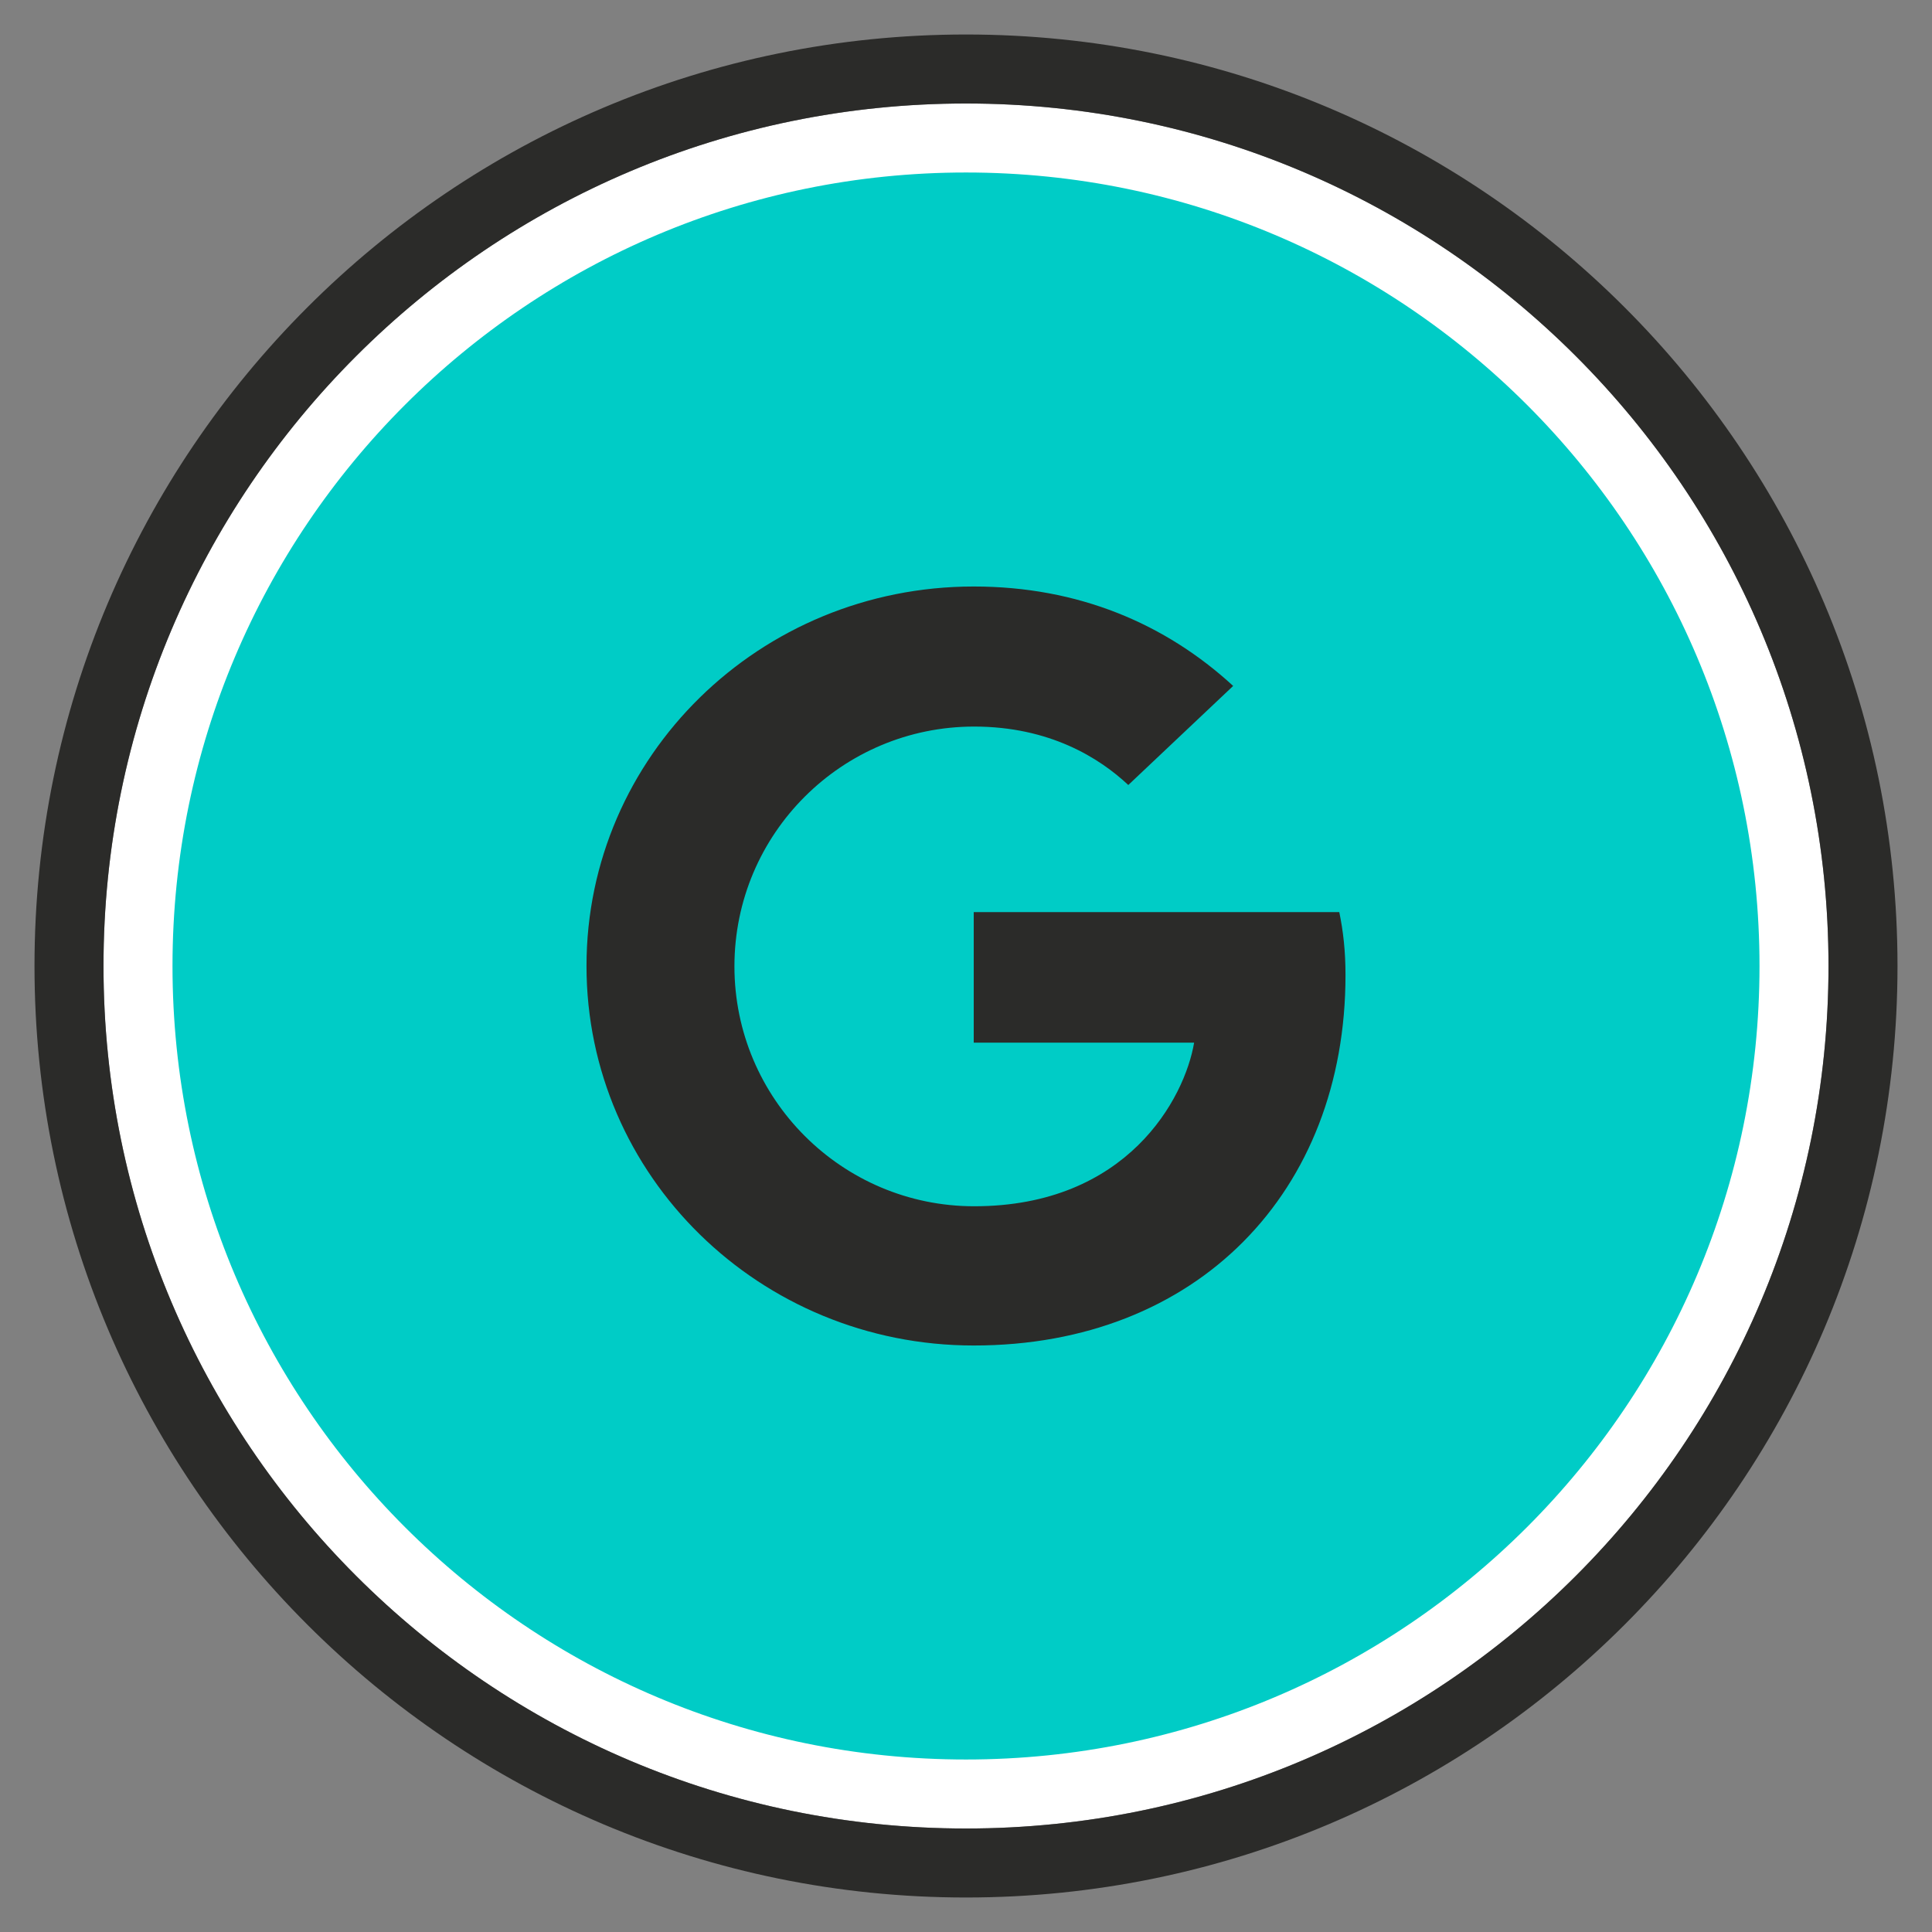
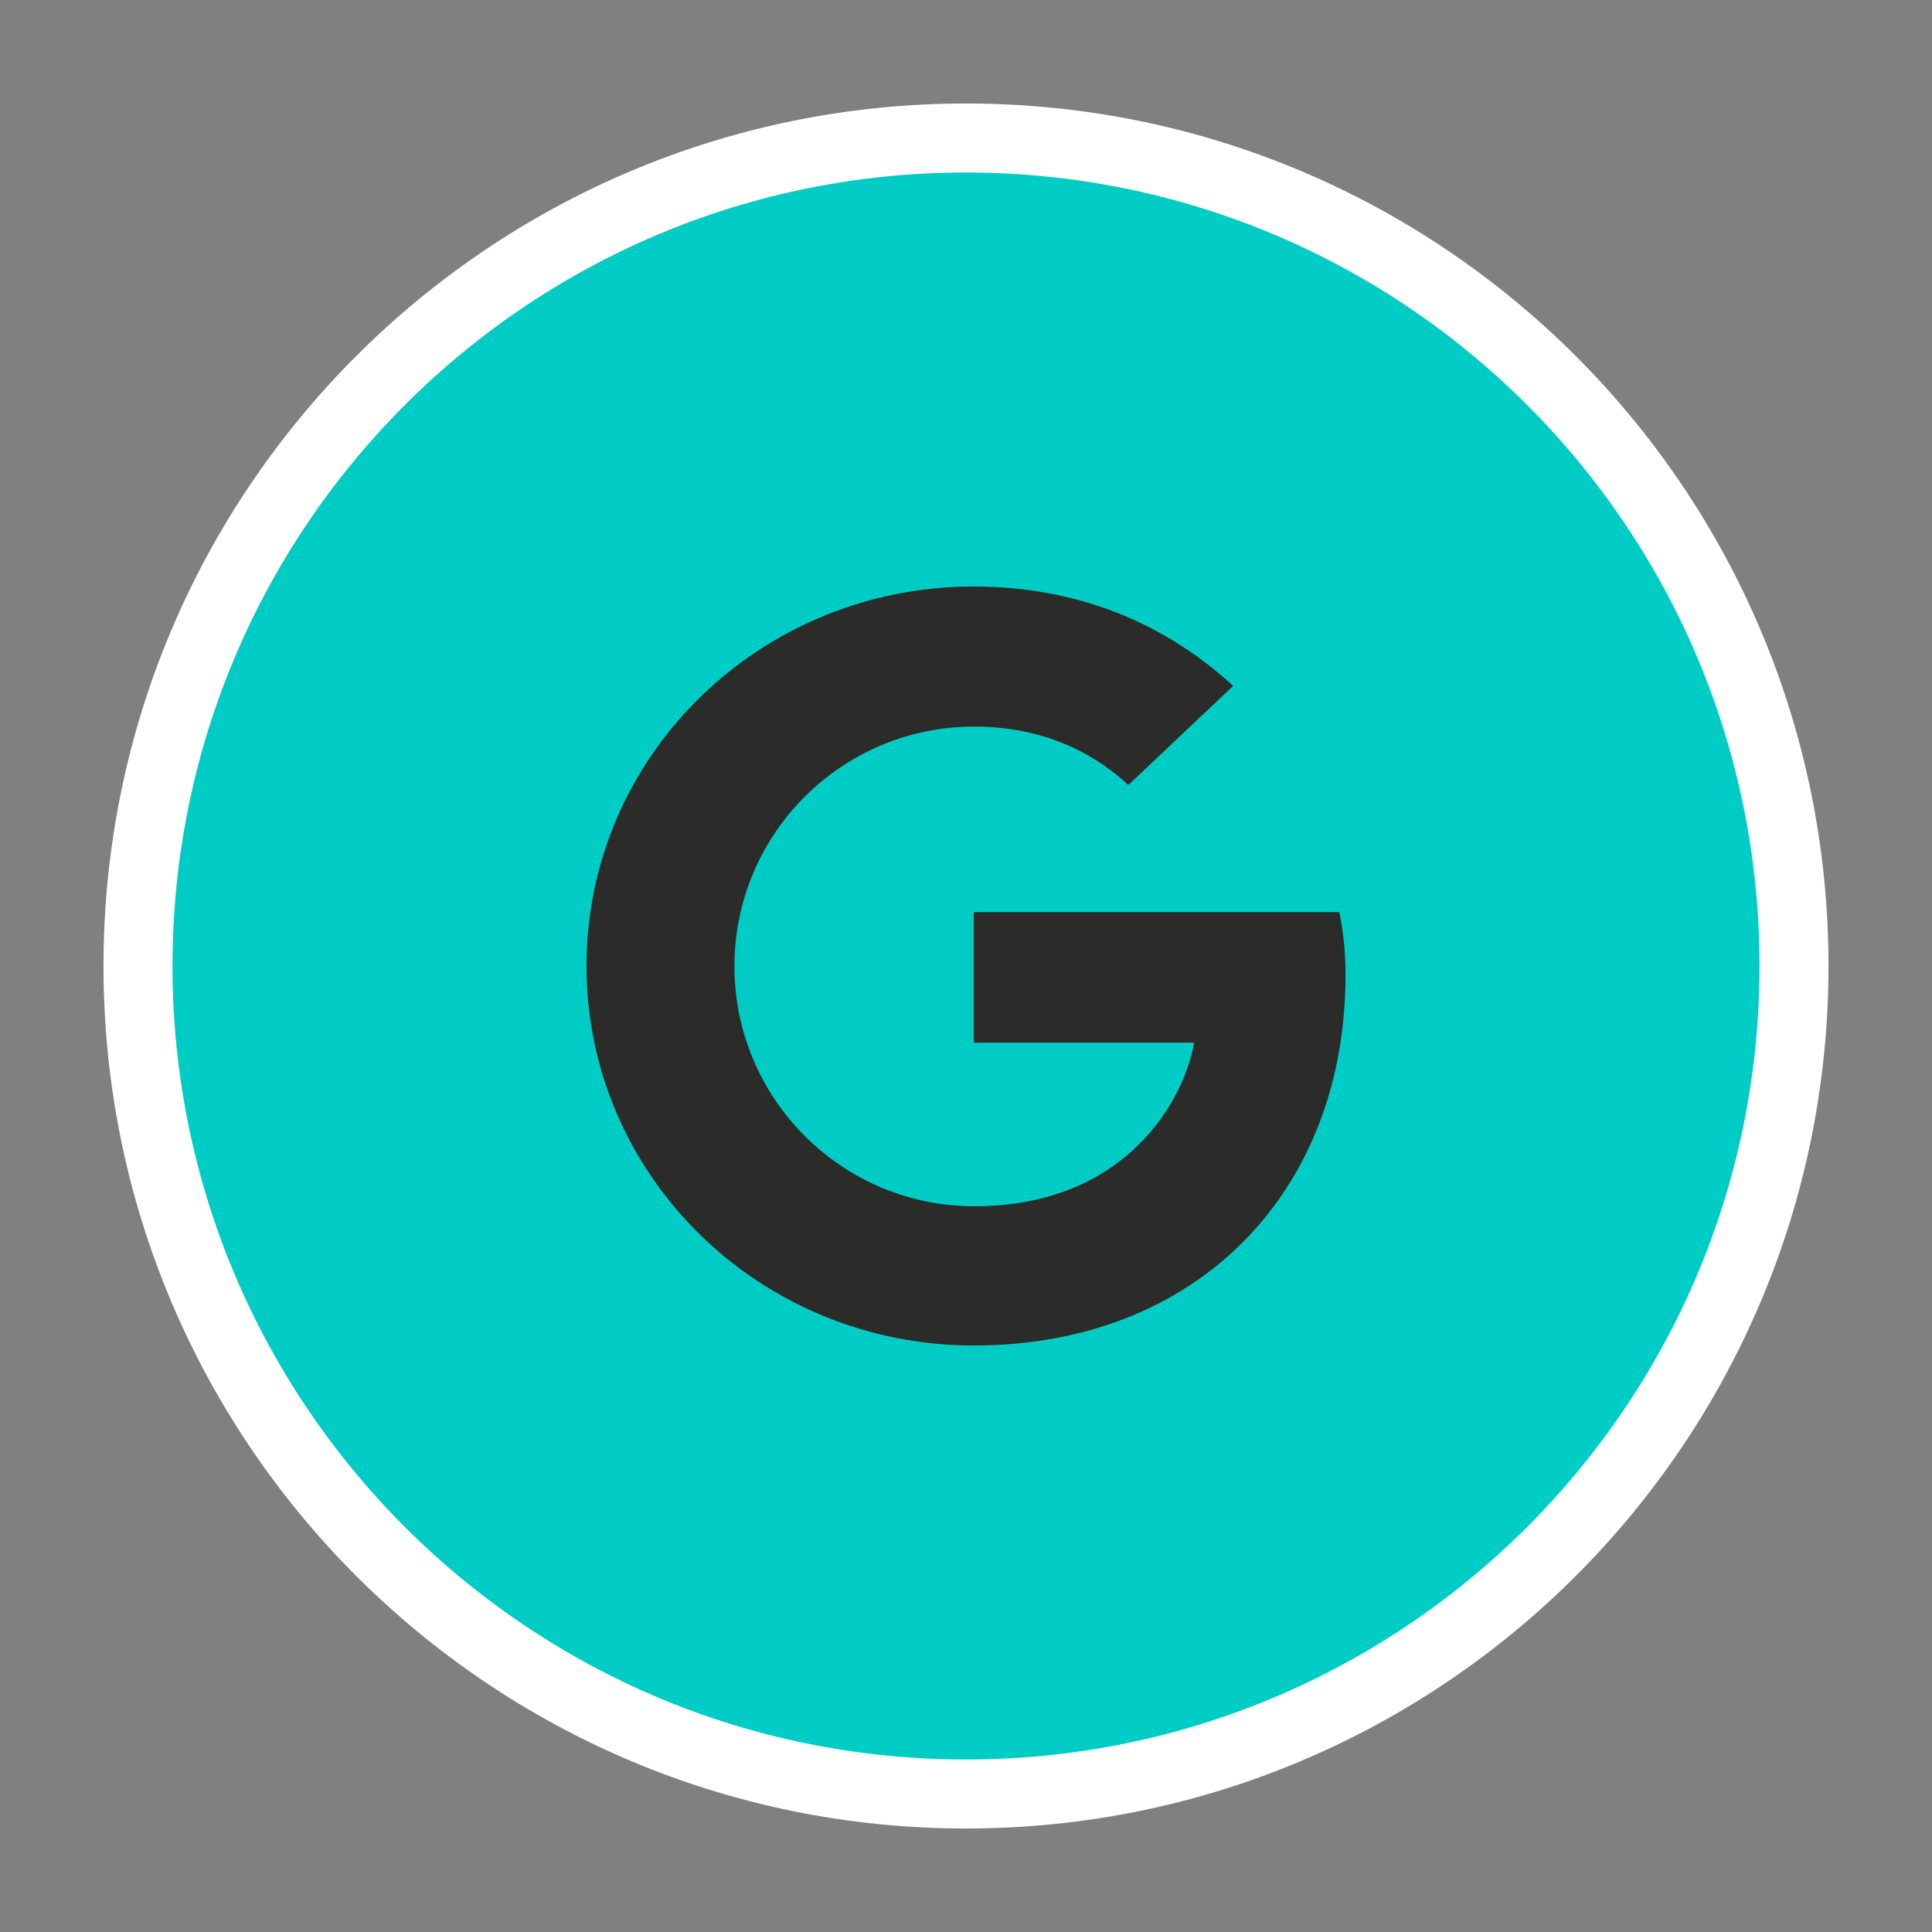
<svg xmlns="http://www.w3.org/2000/svg" viewBox="0 0 28 28">
  <rect x="0" y="0" width="28" height="28" fill="#808080" stroke="none" />
  <g fill="none" fill-rule="evenodd" transform="translate(1 1)">
    <path fill="#00CCC6" stroke="#FFF" d="M13,25 C19.627,25 25,19.627 25,13 C25,6.373 19.627,1 13,1 C6.373,1 1,6.373 1,13 C1,19.627 6.373,25 13,25 Z" />
-     <path stroke="#2B2B29" d="M13,0 C16.59,0 19.84,1.455 22.192,3.808 C24.545,6.16 26,9.41 26,13 C26,16.59 24.545,19.84 22.192,22.192 C19.84,24.545 16.59,26 13,26 C9.41,26 6.16,24.545 3.808,22.192 C1.455,19.84 0,16.59 0,13 C0,9.41 1.455,6.16 3.808,3.808 C6.16,1.455 9.41,0 13,0 Z" />
    <path fill="#2B2B29" d="M7.5,13 C7.5,9.959 10.009,7.5 13.112,7.5 C14.628,7.5 15.89,8.039 16.872,8.941 L15.352,10.377 C14.936,9.986 14.212,9.53 13.118,9.53 C11.204,9.53 9.644,11.081 9.644,13.005 C9.644,14.925 11.204,16.482 13.118,16.482 C15.34,16.482 16.171,14.914 16.306,14.111 L13.112,14.111 L13.112,12.219 L18.41,12.219 C18.466,12.494 18.5,12.774 18.5,13.132 C18.5,16.273 16.351,18.5 13.112,18.5 C10.009,18.5 7.5,16.041 7.5,13 Z" />
  </g>
</svg>